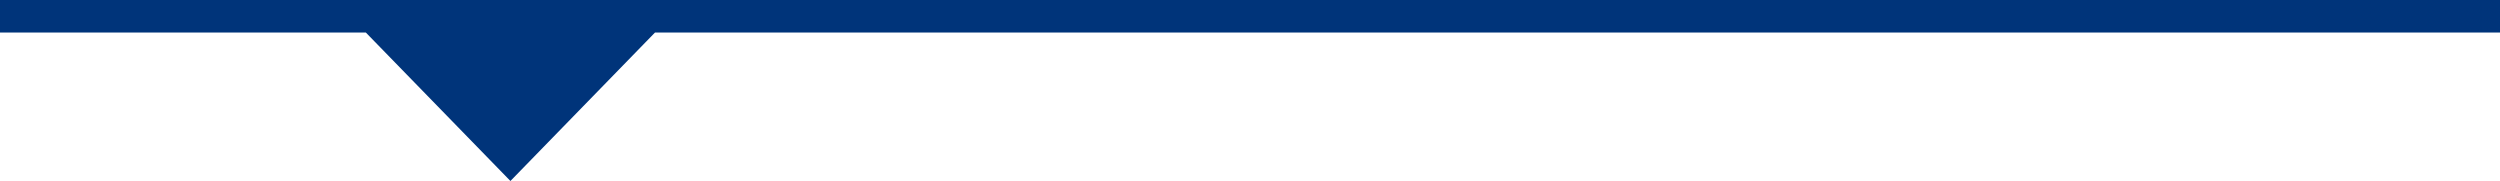
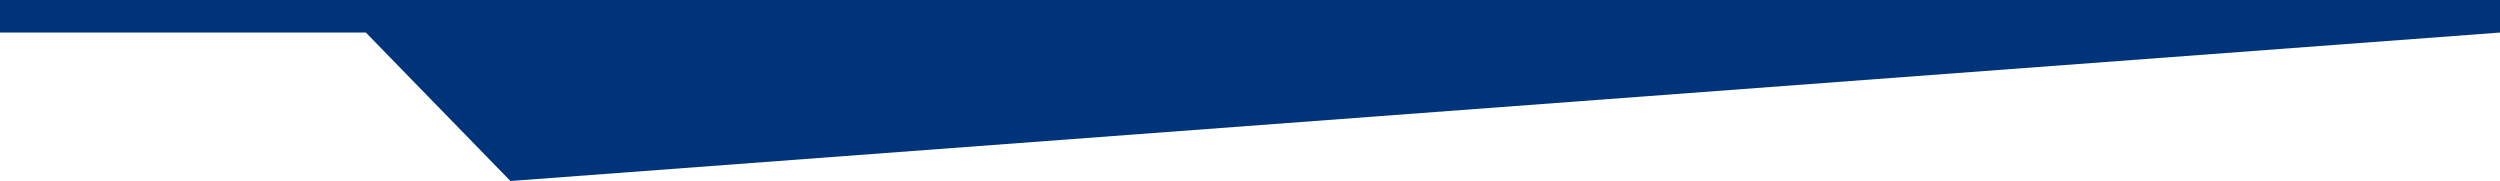
<svg xmlns="http://www.w3.org/2000/svg" width="1920" height="139" viewBox="0 0 1920 139">
-   <path id="Unione_1" data-name="Unione 1" d="M-1840.027,38H-2121V13H-201V38H-1617.974L-1729,152Z" transform="translate(2121 -13)" fill="#00347a" />
+   <path id="Unione_1" data-name="Unione 1" d="M-1840.027,38H-2121V13H-201V38L-1729,152Z" transform="translate(2121 -13)" fill="#00347a" />
</svg>